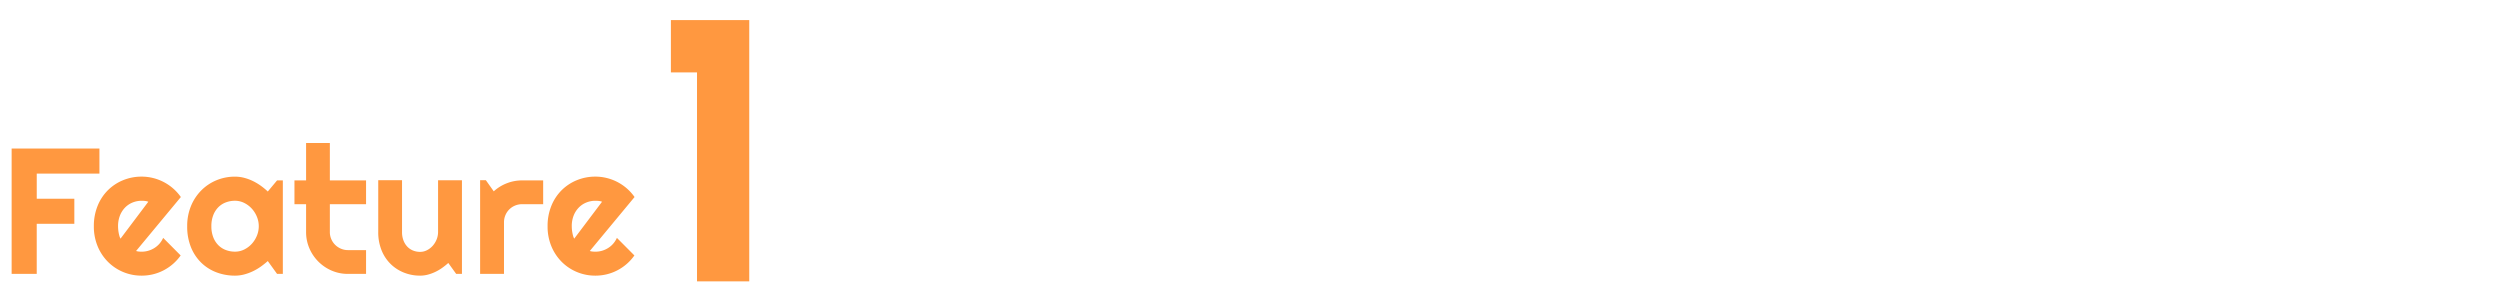
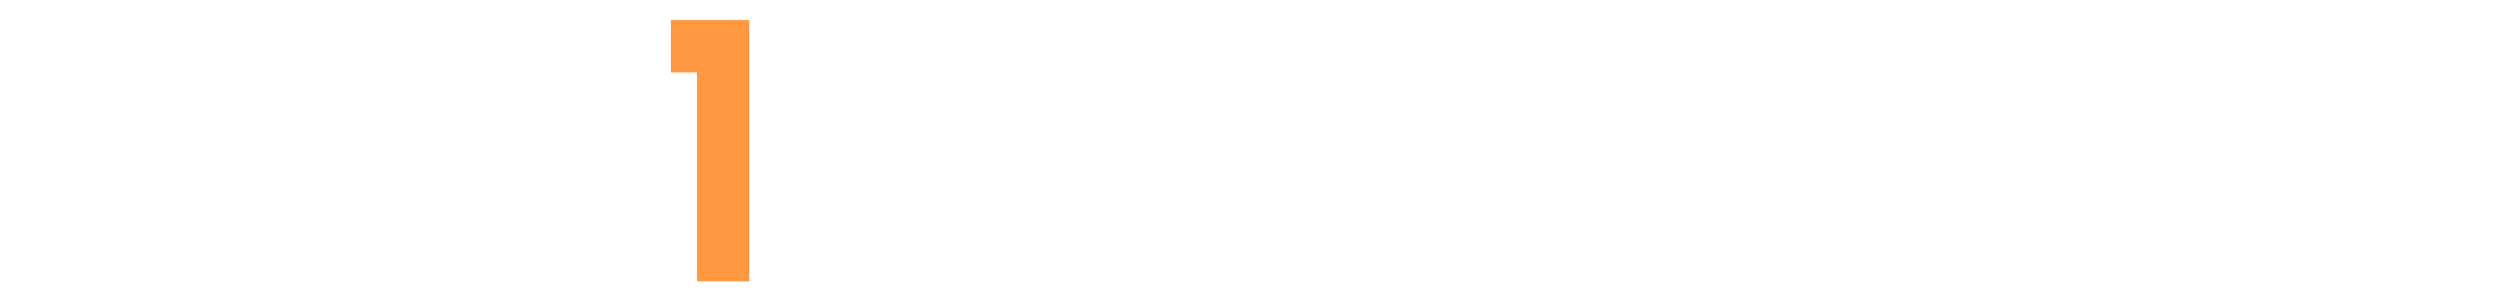
<svg xmlns="http://www.w3.org/2000/svg" width="335" height="40" viewBox="0 0 335 40">
  <g id="ttl_feature_sub_01" transform="translate(-2305 -1454)">
-     <path id="パス_5545" data-name="パス 5545" d="M4.922,0H1.559V-16.8H13.324v3.363h-8.4v3.363H9.961v3.363H4.922ZM18.234-3.07a1.826,1.826,0,0,0,.375.076q.188.018.375.018a3.15,3.15,0,0,0,.9-.129,3.261,3.261,0,0,0,.814-.369,3.034,3.034,0,0,0,.68-.586,3.079,3.079,0,0,0,.486-.768l2.344,2.355a6.309,6.309,0,0,1-1.025,1.137,6.47,6.47,0,0,1-1.254.855,6.266,6.266,0,0,1-1.418.533,6.426,6.426,0,0,1-1.529.182,6.337,6.337,0,0,1-2.49-.492,6.293,6.293,0,0,1-2.039-1.371,6.434,6.434,0,0,1-1.377-2.092,6.882,6.882,0,0,1-.5-2.666,7.109,7.109,0,0,1,.5-2.719,6.259,6.259,0,0,1,1.377-2.1,6.23,6.23,0,0,1,2.039-1.348,6.472,6.472,0,0,1,2.49-.48,6.306,6.306,0,0,1,1.535.188,6.447,6.447,0,0,1,1.424.539,6.484,6.484,0,0,1,1.26.861A6.363,6.363,0,0,1,24.234-10.3Zm1.641-6.6a1.843,1.843,0,0,0-.439-.105,4.2,4.2,0,0,0-.451-.023,3.2,3.2,0,0,0-1.236.24,2.942,2.942,0,0,0-1.008.686A3.232,3.232,0,0,0,16.066-7.8a3.838,3.838,0,0,0-.246,1.412q0,.176.018.4t.059.451q.041.229.1.439a1.635,1.635,0,0,0,.152.375ZM37.9,0h-.773L35.883-1.723a10.293,10.293,0,0,1-.967.768,7.152,7.152,0,0,1-1.072.621,6.579,6.579,0,0,1-1.154.416,4.8,4.8,0,0,1-1.2.152A6.92,6.92,0,0,1,29-.211a5.916,5.916,0,0,1-2.039-1.295,6.068,6.068,0,0,1-1.377-2.08,7.337,7.337,0,0,1-.5-2.8,7,7,0,0,1,.5-2.689,6.4,6.4,0,0,1,1.377-2.1A6.216,6.216,0,0,1,29-12.545a6.4,6.4,0,0,1,2.49-.486,4.868,4.868,0,0,1,1.207.152,6.253,6.253,0,0,1,1.16.422,7.221,7.221,0,0,1,1.072.633,8.878,8.878,0,0,1,.955.785l1.242-1.488H37.9ZM34.676-6.387a3.325,3.325,0,0,0-.252-1.271,3.654,3.654,0,0,0-.686-1.09,3.409,3.409,0,0,0-1.014-.762A2.75,2.75,0,0,0,31.488-9.8a3.42,3.42,0,0,0-1.236.223,2.815,2.815,0,0,0-1.008.656,3.08,3.08,0,0,0-.674,1.072,4.037,4.037,0,0,0-.246,1.459,4.037,4.037,0,0,0,.246,1.459,3.08,3.08,0,0,0,.674,1.072,2.815,2.815,0,0,0,1.008.656,3.42,3.42,0,0,0,1.236.223,2.75,2.75,0,0,0,1.236-.287,3.409,3.409,0,0,0,1.014-.762,3.654,3.654,0,0,0,.686-1.09A3.325,3.325,0,0,0,34.676-6.387ZM46.629,0a5.447,5.447,0,0,1-2.18-.439,5.683,5.683,0,0,1-1.787-1.207,5.683,5.683,0,0,1-1.207-1.787,5.447,5.447,0,0,1-.439-2.18V-9.34H39.457v-3.187h1.559v-5.016H44.2v5.016h4.852V-9.34H44.2v3.727a2.378,2.378,0,0,0,.188.943,2.413,2.413,0,0,0,.516.768,2.476,2.476,0,0,0,.773.521,2.357,2.357,0,0,0,.949.193h2.426V0ZM60.07-1.465a8.632,8.632,0,0,1-.826.662,6.223,6.223,0,0,1-.92.539,5.682,5.682,0,0,1-.99.363A4.041,4.041,0,0,1,56.3.234a5.785,5.785,0,0,1-2.18-.41A5.383,5.383,0,0,1,52.33-1.342a5.383,5.383,0,0,1-1.207-1.84,6.421,6.421,0,0,1-.439-2.432v-6.937h3.188v6.938a3.106,3.106,0,0,0,.193,1.131,2.482,2.482,0,0,0,.521.838,2.181,2.181,0,0,0,.768.516,2.516,2.516,0,0,0,.943.176,1.991,1.991,0,0,0,.932-.229,2.614,2.614,0,0,0,.768-.6,2.894,2.894,0,0,0,.516-.85,2.641,2.641,0,0,0,.188-.979v-6.937h3.2V0h-.773ZM67.535,0h-3.2V-12.551h.773l1.055,1.488a5.587,5.587,0,0,1,1.758-1.084,5.6,5.6,0,0,1,2.039-.381h2.824V-9.34H69.961a2.421,2.421,0,0,0-.949.188,2.4,2.4,0,0,0-.773.516,2.4,2.4,0,0,0-.516.773,2.421,2.421,0,0,0-.187.949Zm11.5-3.07a1.826,1.826,0,0,0,.375.076q.188.018.375.018a3.15,3.15,0,0,0,.9-.129,3.261,3.261,0,0,0,.814-.369,3.034,3.034,0,0,0,.68-.586,3.079,3.079,0,0,0,.486-.768l2.344,2.355a6.309,6.309,0,0,1-1.025,1.137,6.47,6.47,0,0,1-1.254.855,6.266,6.266,0,0,1-1.418.533,6.426,6.426,0,0,1-1.529.182,6.337,6.337,0,0,1-2.49-.492,6.293,6.293,0,0,1-2.039-1.371,6.434,6.434,0,0,1-1.377-2.092,6.882,6.882,0,0,1-.5-2.666,7.109,7.109,0,0,1,.5-2.719,6.259,6.259,0,0,1,1.377-2.1,6.23,6.23,0,0,1,2.039-1.348,6.472,6.472,0,0,1,2.49-.48,6.306,6.306,0,0,1,1.535.188,6.447,6.447,0,0,1,1.424.539,6.484,6.484,0,0,1,1.26.861A6.363,6.363,0,0,1,85.031-10.3Zm1.641-6.6a1.843,1.843,0,0,0-.439-.105,4.2,4.2,0,0,0-.451-.023,3.2,3.2,0,0,0-1.236.24,2.942,2.942,0,0,0-1.008.686A3.232,3.232,0,0,0,76.863-7.8a3.838,3.838,0,0,0-.246,1.412q0,.176.018.4t.059.451q.041.229.1.439a1.635,1.635,0,0,0,.152.375Z" transform="translate(2305 1490.702)" fill="#ff9840" />
    <path id="パス_5542" data-name="パス 5542" d="M12.4,0H5.4V-28H1.9V-35.01H12.4Z" transform="translate(2393 1491.702)" fill="#ff9840" />
    <rect id="長方形_1958" data-name="長方形 1958" width="335" height="40" transform="translate(2305 1454)" fill="none" />
  </g>
</svg>